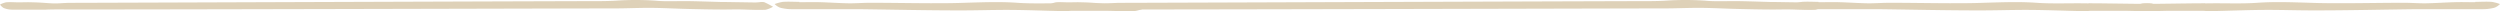
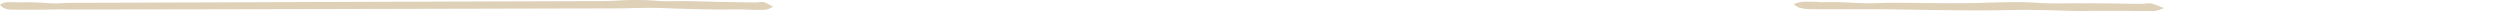
<svg xmlns="http://www.w3.org/2000/svg" width="800" height="3.589" viewBox="0 0 800 3.589">
  <g id="Group_2291" data-name="Group 2291" opacity="0.4">
    <g id="Group_86" data-name="Group 86" transform="translate(366.317 3.589) rotate(180)">
      <path id="Path_59" data-name="Path 59" d="M241.643,2.405c-1.622,0-3.26.093-4.882,0-2.286,0-4.635-.3-6.859-.342-1.7,0-3.414.187-5.113.187-4.635,0-162.115.56-166.734.545-2.626,0-5.268,0-7.879.156a91.857,91.857,0,0,1-12.451,0c-3.568-.342-7.276-.093-10.906-.156s-6.967-.187-10.459-.28H15.078l-8.96-.14a12.024,12.024,0,0,0-1.823.093,4.447,4.447,0,0,1-1.452,0c-1-.42-1.9-.95-2.842-1.448A7.692,7.692,0,0,1,2.41.039c2.317-.093,4.634,0,6.983.078s4.295,0,6.442,0c3.862,0,7.724.093,11.6.187s7.956.327,11.942.342S47.5.444,51.567.475c7.817,0,168.51-.436,176.327-.327,1.653,0,3.306,0,4.959-.078h10.659a7.856,7.856,0,0,1,2.626.5A4.06,4.06,0,0,1,247.374,1.7a7.764,7.764,0,0,1-1.931.716c-1.251.125-2.549,0-3.831,0V2.405Z" transform="translate(118.943 0.428)" fill="#ac8b4d" />
-       <path id="Path_60" data-name="Path 60" d="M110.523,2.88c-2.225,0-4.465.078-6.674,0-3.09-.078-6.179-.311-9.377-.358-2.317,0-4.634.187-7,.171-6.318,0-12.621-.125-18.924-.14-3.6,0-7.2,0-10.814.14-5.685.156-11.293.4-16.993,0-4.882-.342-9.949-.109-14.923-.171s1.307.109-3.466,0H20.608L8.358,2.366A22.143,22.143,0,0,0,5.87,2.46a8.3,8.3,0,0,1-1.993,0C2.5,2.039,1.282,1.51,0,1.012A13.01,13.01,0,0,1,3.306.031C6.473-.062,9.671.109,12.853.14h8.821C26.968.14,21.417-.1,26.7.047,32.154.156,37.592.389,43.045.42S54.168.234,59.714.265c10.69,0,21.38.265,32.055.389h21.38a14.265,14.265,0,0,1,3.6.5,5.235,5.235,0,0,1,1.684,1.136,13.39,13.39,0,0,1-2.642.7c-1.715.125-3.491,0-5.237,0Z" transform="translate(0 0)" fill="#ac8b4d" />
    </g>
-     <path id="Path_60-2" data-name="Path 60" d="M110.523.164c-2.225,0-4.465-.078-6.674,0-3.09.078-6.179.311-9.377.358-2.317,0-4.634-.187-7-.171-6.318,0-12.621.125-18.924.14-3.6,0-7.2,0-10.814-.14-5.685-.156-11.293-.4-16.993,0C35.862.694,30.795.46,25.82.522s1.307-.109-3.466,0H20.608L8.358.678A22.14,22.14,0,0,1,5.87.585a8.294,8.294,0,0,0-1.993,0C2.5,1,1.282,1.534,0,2.032a13.009,13.009,0,0,0,3.306.981c3.167.093,6.365-.078,9.547-.109h8.821c5.294,0-.257.239,5.027.093,5.453-.109,10.891-.342,16.344-.374s11.123.187,16.669.156c10.69,0,21.38-.265,32.055-.389h21.38a14.263,14.263,0,0,0,3.6-.5A5.235,5.235,0,0,0,118.433.756a13.389,13.389,0,0,0-2.642-.7c-1.715-.125-3.491,0-5.237,0Z" transform="translate(681.567 0.544)" fill="#ac8b4d" />
    <g id="Group_87" data-name="Group 87" transform="translate(692.453 3.589) rotate(180)">
-       <path id="Path_59-2" data-name="Path 59" d="M241.643,2.405c-1.622,0-3.26.093-4.882,0-2.286,0-4.635-.3-6.859-.342-1.7,0-3.414.187-5.113.187-4.635,0-162.115.56-166.734.545-2.626,0-5.268,0-7.879.156a91.857,91.857,0,0,1-12.451,0c-3.568-.342-7.276-.093-10.906-.156s-6.967-.187-10.459-.28H15.078l-8.96-.14a12.024,12.024,0,0,0-1.823.093,4.447,4.447,0,0,1-1.452,0c-1-.42-1.9-.95-2.842-1.448A7.692,7.692,0,0,1,2.41.039c2.317-.093,4.634,0,6.983.078s4.295,0,6.442,0c3.862,0,7.724.093,11.6.187s7.956.327,11.942.342S47.5.444,51.567.475c7.817,0,168.51-.436,176.327-.327,1.653,0,3.306,0,4.959-.078h10.659a7.856,7.856,0,0,1,2.626.5A4.06,4.06,0,0,1,247.374,1.7a7.764,7.764,0,0,1-1.931.716c-1.251.125-2.549,0-3.831,0V2.405Z" transform="translate(109.178 0.428)" fill="#ac8b4d" />
      <path id="Path_60-3" data-name="Path 60" d="M110.523,2.88c-2.225,0-4.465.078-6.674,0-3.09-.078-6.179-.311-9.377-.358-2.317,0-4.634.187-7,.171-6.318,0-12.621-.125-18.924-.14-3.6,0-7.2,0-10.814.14-5.685.156-11.293.4-16.993,0-4.882-.342-9.949-.109-14.923-.171s1.307.109-3.466,0H20.608L8.358,2.366A22.143,22.143,0,0,0,5.87,2.46a8.3,8.3,0,0,1-1.993,0C2.5,2.039,1.282,1.51,0,1.012A13.01,13.01,0,0,1,3.306.031C6.473-.062,9.671.109,12.853.14h8.821C26.968.14,21.417-.1,26.7.047,32.154.156,37.592.389,43.045.42S54.168.234,59.714.265c10.69,0,21.38.265,32.055.389h21.38a14.265,14.265,0,0,1,3.6.5,5.235,5.235,0,0,1,1.684,1.136,13.39,13.39,0,0,1-2.642.7c-1.715.125-3.491,0-5.237,0Z" transform="translate(0 0)" fill="#ac8b4d" />
    </g>
  </g>
</svg>